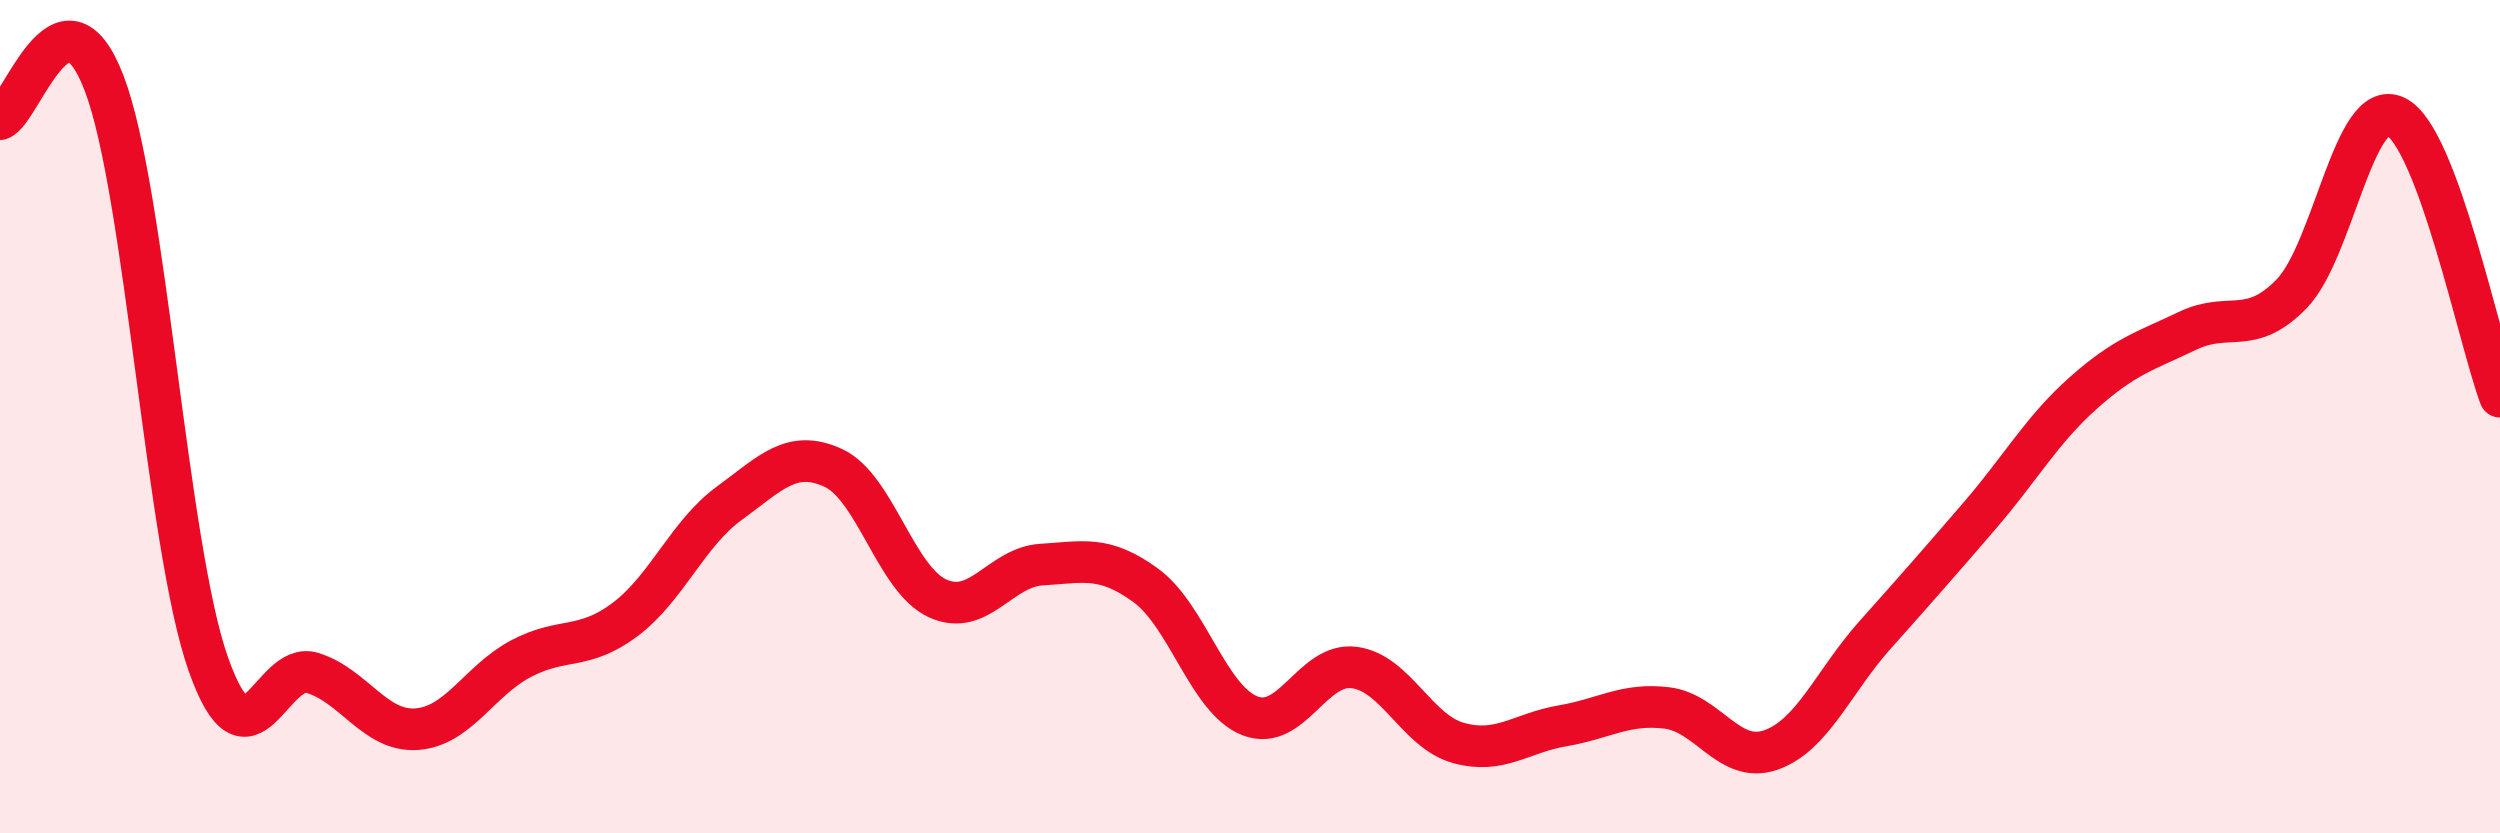
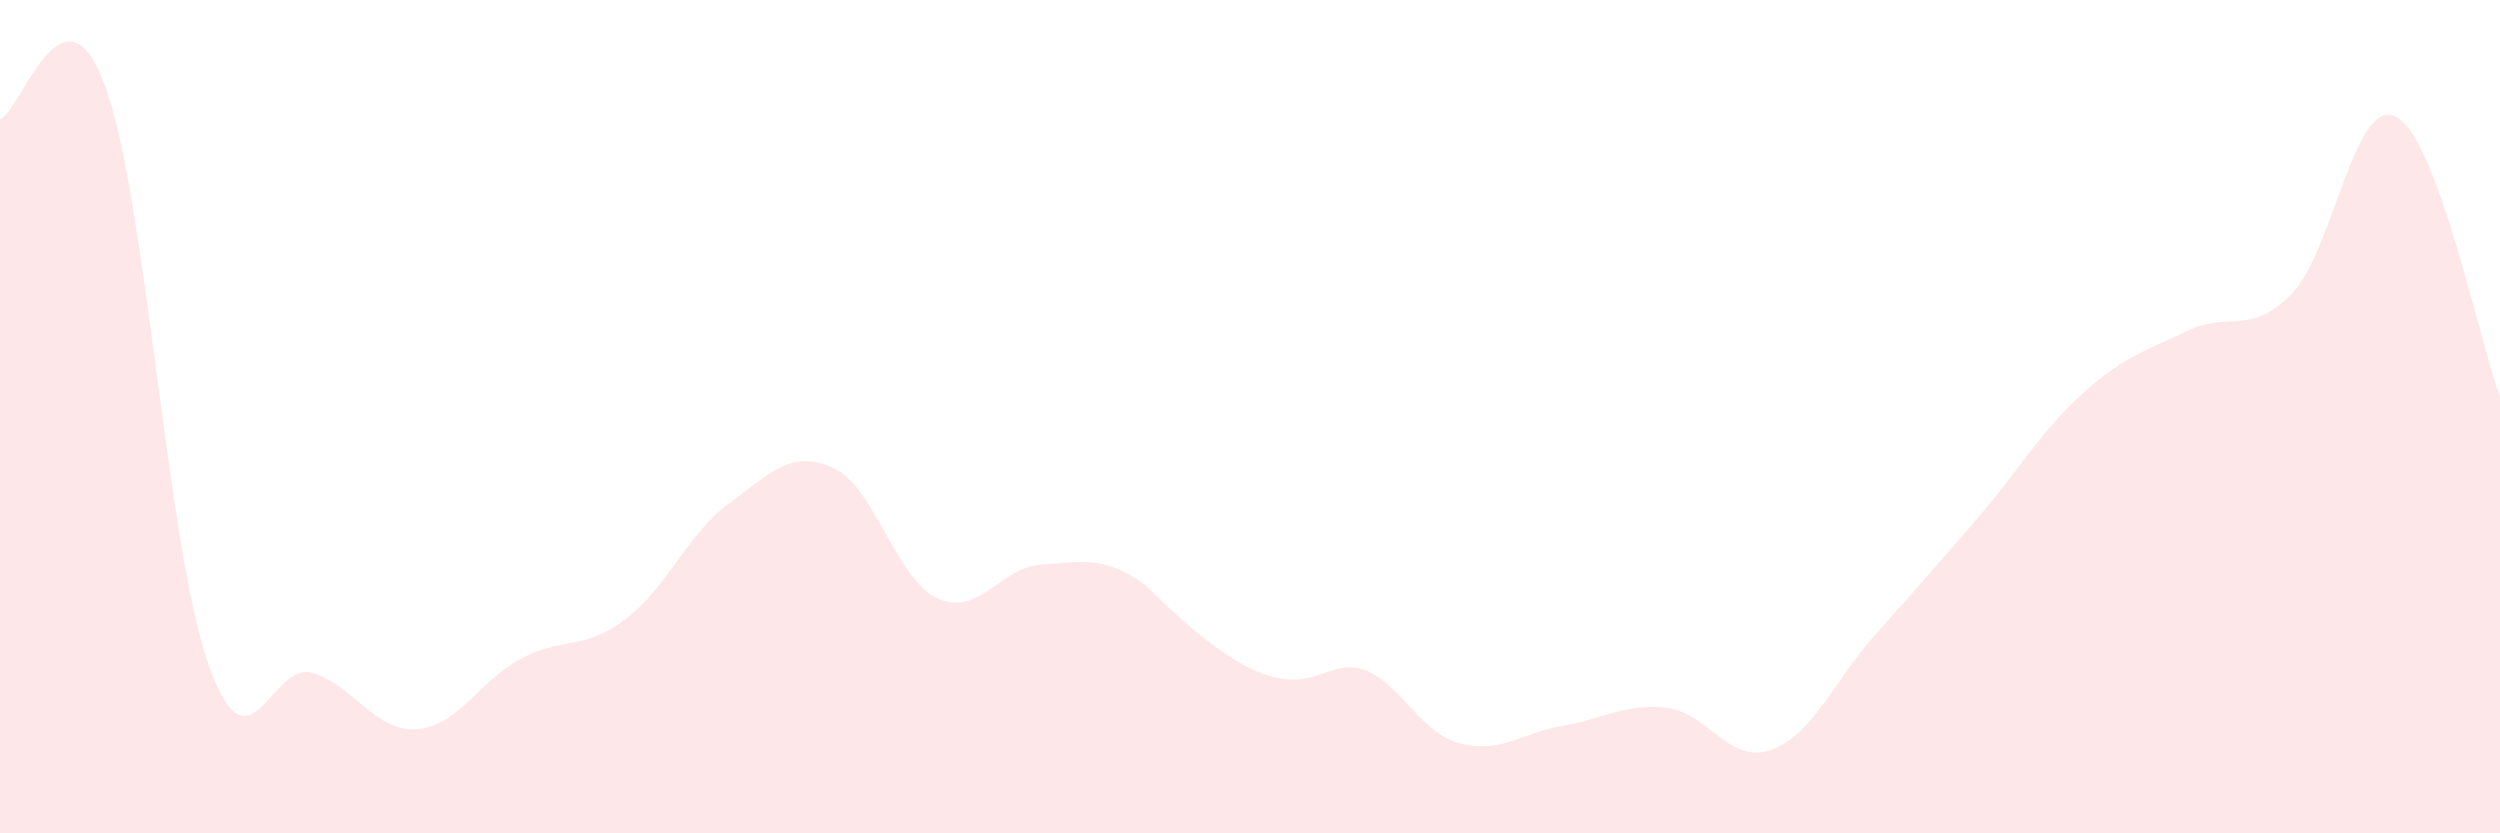
<svg xmlns="http://www.w3.org/2000/svg" width="60" height="20" viewBox="0 0 60 20">
-   <path d="M 0,2.86 C 0.5,2.69 1.5,-0.62 2.5,2 C 3.5,4.62 4,13.11 5,15.94 C 6,18.77 6.5,15.84 7.5,16.15 C 8.5,16.46 9,17.57 10,17.5 C 11,17.43 11.5,16.34 12.5,15.81 C 13.5,15.28 14,15.62 15,14.87 C 16,14.12 16.5,12.81 17.5,12.08 C 18.5,11.35 19,10.77 20,11.23 C 21,11.69 21.5,13.9 22.5,14.36 C 23.5,14.82 24,13.61 25,13.55 C 26,13.49 26.5,13.32 27.5,14.05 C 28.5,14.78 29,16.79 30,17.18 C 31,17.57 31.5,15.89 32.5,16.02 C 33.5,16.15 34,17.55 35,17.83 C 36,18.11 36.5,17.59 37.5,17.42 C 38.5,17.25 39,16.87 40,16.99 C 41,17.11 41.5,18.35 42.5,18 C 43.5,17.65 44,16.36 45,15.24 C 46,14.12 46.5,13.55 47.5,12.39 C 48.5,11.23 49,10.32 50,9.43 C 51,8.54 51.5,8.42 52.5,7.94 C 53.5,7.46 54,8.08 55,7.05 C 56,6.02 56.5,2.31 57.5,2.8 C 58.5,3.29 59.5,8.18 60,9.52L60 20L0 20Z" fill="#EB0A25" opacity="0.1" stroke-linecap="round" stroke-linejoin="round" />
-   <path d="M 0,2.86 C 0.5,2.69 1.5,-0.62 2.5,2 C 3.5,4.62 4,13.11 5,15.94 C 6,18.77 6.5,15.84 7.5,16.15 C 8.5,16.46 9,17.57 10,17.5 C 11,17.43 11.5,16.34 12.5,15.81 C 13.5,15.28 14,15.62 15,14.87 C 16,14.12 16.5,12.81 17.5,12.08 C 18.5,11.35 19,10.77 20,11.23 C 21,11.69 21.5,13.9 22.5,14.36 C 23.5,14.82 24,13.61 25,13.55 C 26,13.49 26.5,13.32 27.5,14.05 C 28.5,14.78 29,16.79 30,17.18 C 31,17.57 31.5,15.89 32.5,16.02 C 33.5,16.15 34,17.55 35,17.83 C 36,18.11 36.5,17.59 37.5,17.42 C 38.5,17.25 39,16.87 40,16.99 C 41,17.11 41.5,18.35 42.5,18 C 43.5,17.65 44,16.36 45,15.24 C 46,14.12 46.5,13.55 47.5,12.39 C 48.5,11.23 49,10.32 50,9.43 C 51,8.54 51.5,8.42 52.5,7.94 C 53.5,7.46 54,8.08 55,7.05 C 56,6.02 56.5,2.31 57.5,2.8 C 58.5,3.29 59.5,8.18 60,9.52" stroke="#EB0A25" stroke-width="1" fill="none" stroke-linecap="round" stroke-linejoin="round" />
+   <path d="M 0,2.86 C 0.5,2.69 1.5,-0.62 2.5,2 C 3.5,4.62 4,13.11 5,15.94 C 6,18.77 6.5,15.84 7.5,16.15 C 8.5,16.46 9,17.57 10,17.5 C 11,17.43 11.5,16.34 12.5,15.81 C 13.5,15.28 14,15.62 15,14.87 C 16,14.12 16.5,12.81 17.5,12.08 C 18.5,11.35 19,10.77 20,11.23 C 21,11.69 21.5,13.9 22.5,14.36 C 23.5,14.82 24,13.61 25,13.55 C 26,13.49 26.5,13.32 27.5,14.05 C 31,17.57 31.5,15.89 32.5,16.02 C 33.5,16.15 34,17.55 35,17.83 C 36,18.11 36.5,17.59 37.5,17.42 C 38.5,17.25 39,16.87 40,16.99 C 41,17.11 41.5,18.35 42.5,18 C 43.5,17.65 44,16.36 45,15.24 C 46,14.12 46.5,13.55 47.5,12.39 C 48.5,11.23 49,10.32 50,9.43 C 51,8.54 51.5,8.42 52.5,7.94 C 53.5,7.46 54,8.08 55,7.05 C 56,6.02 56.5,2.31 57.5,2.8 C 58.5,3.29 59.5,8.18 60,9.52L60 20L0 20Z" fill="#EB0A25" opacity="0.1" stroke-linecap="round" stroke-linejoin="round" />
</svg>